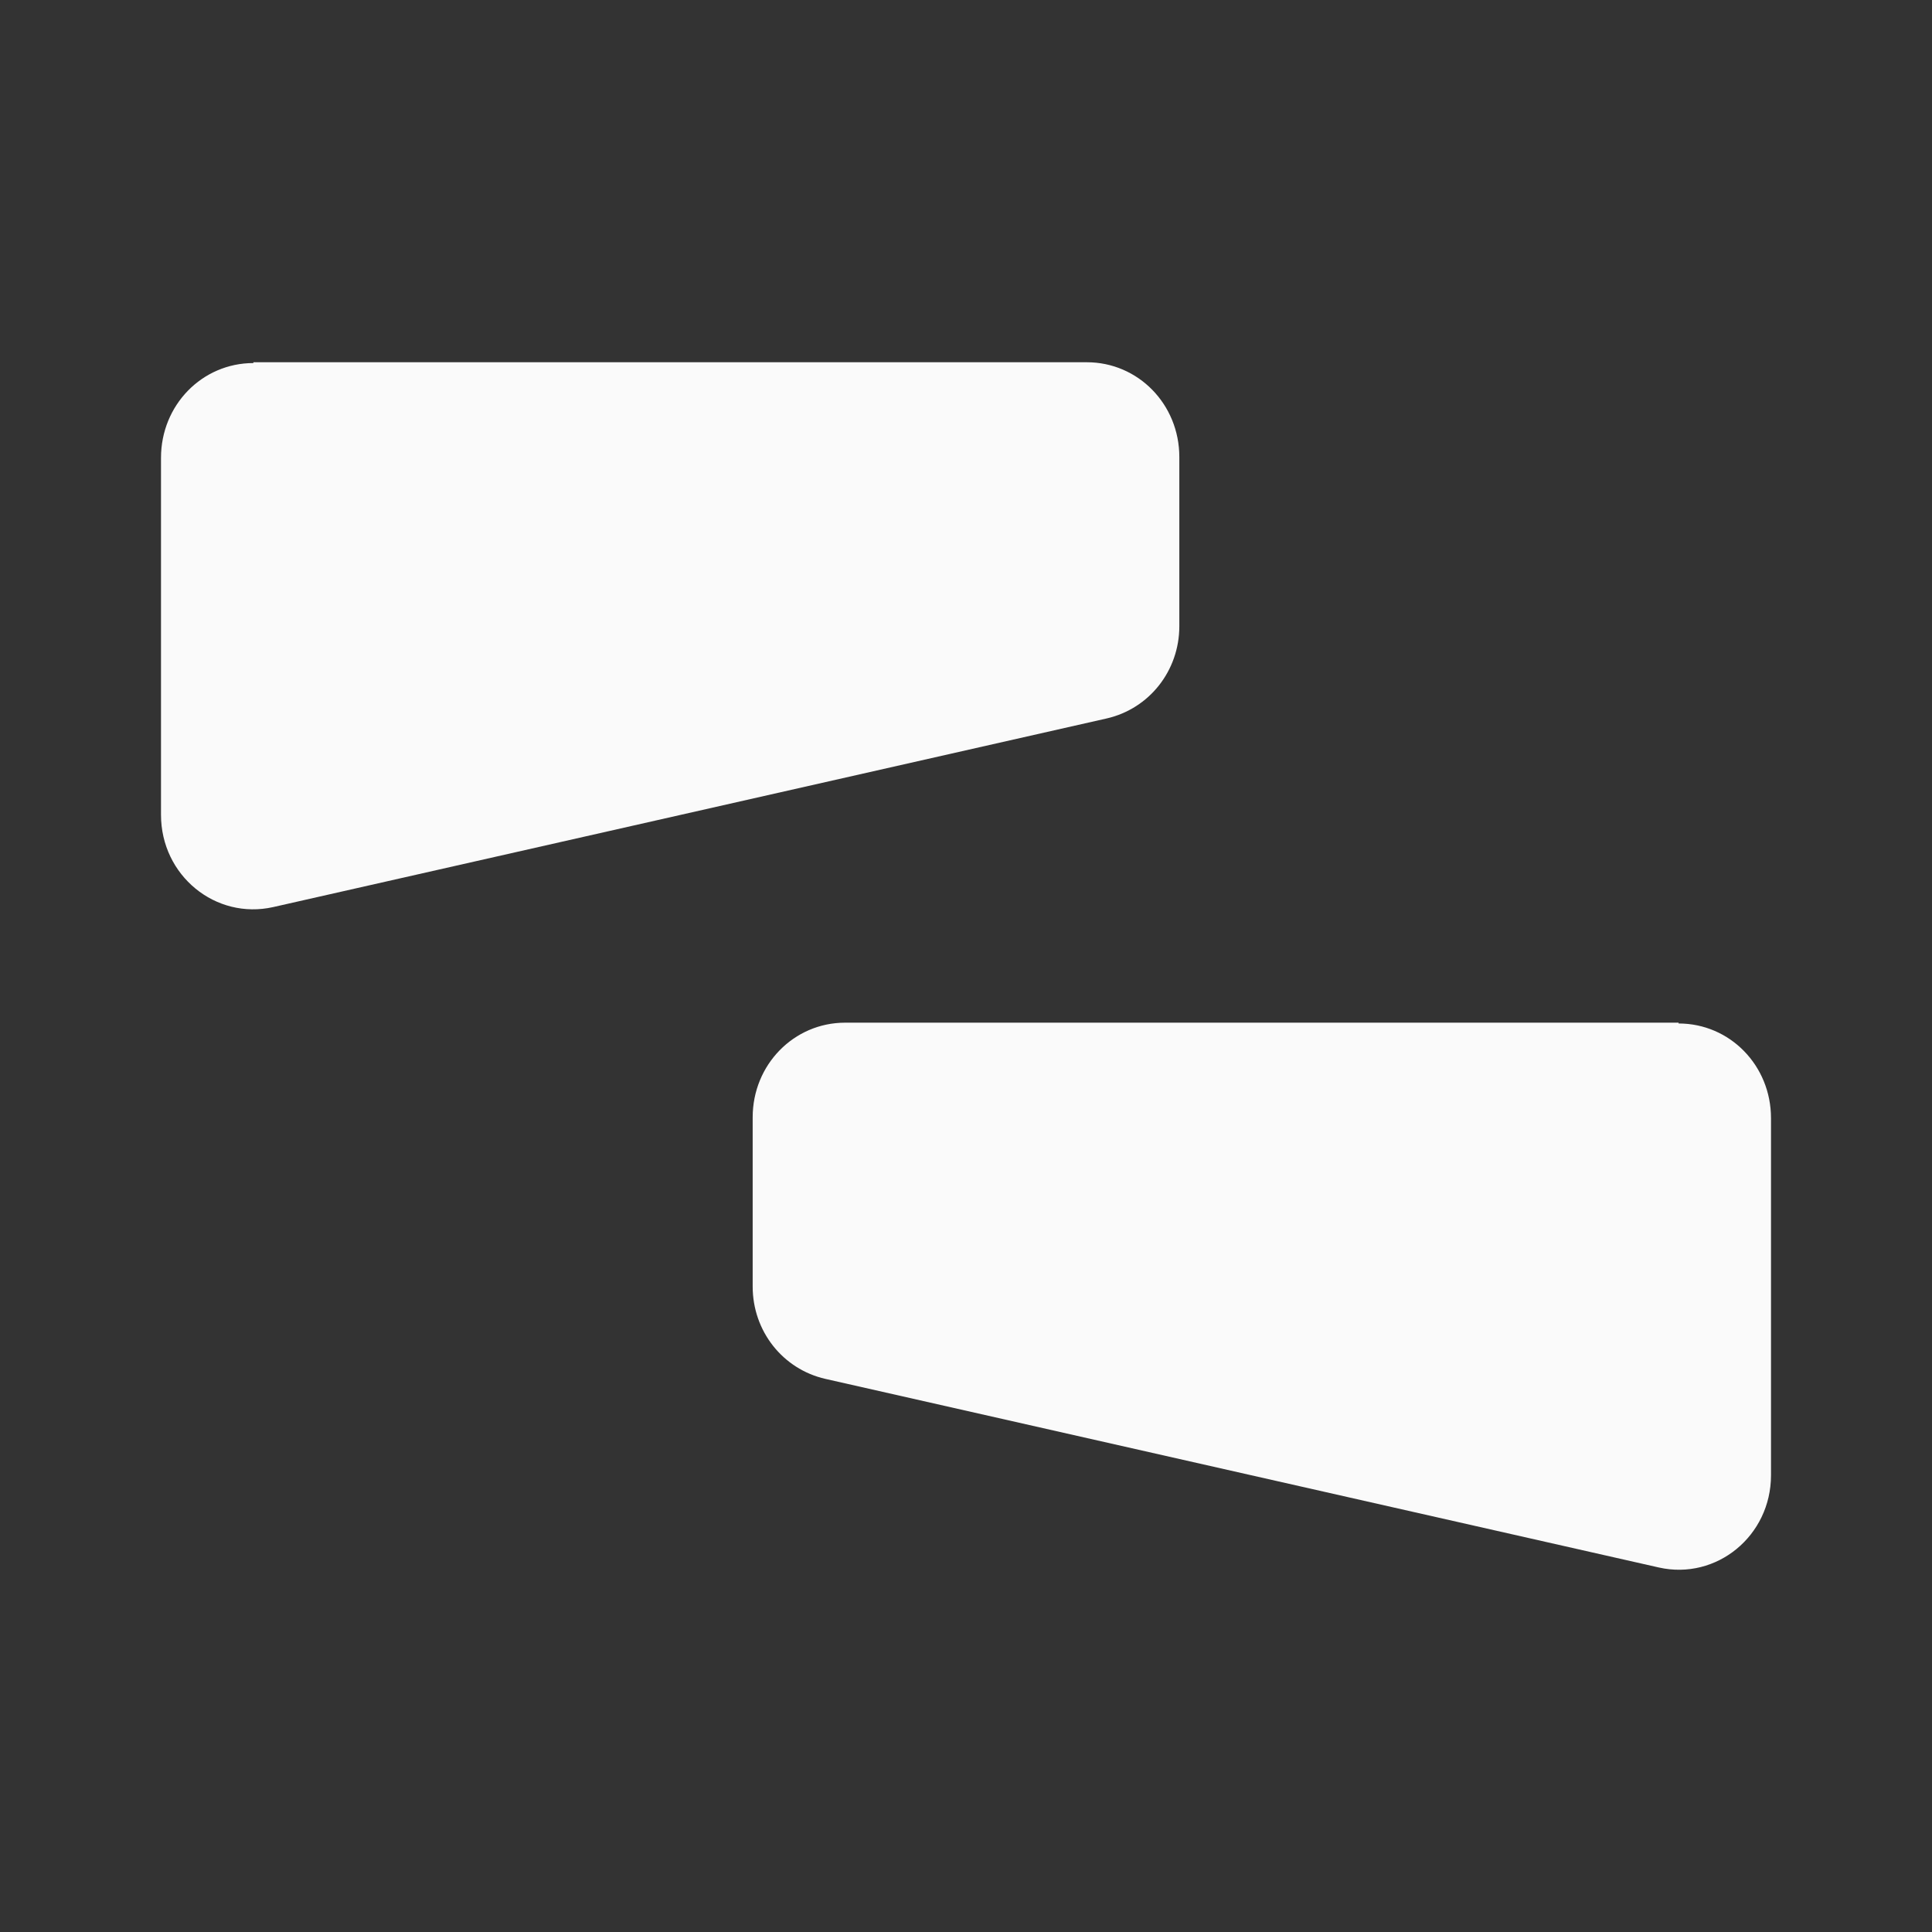
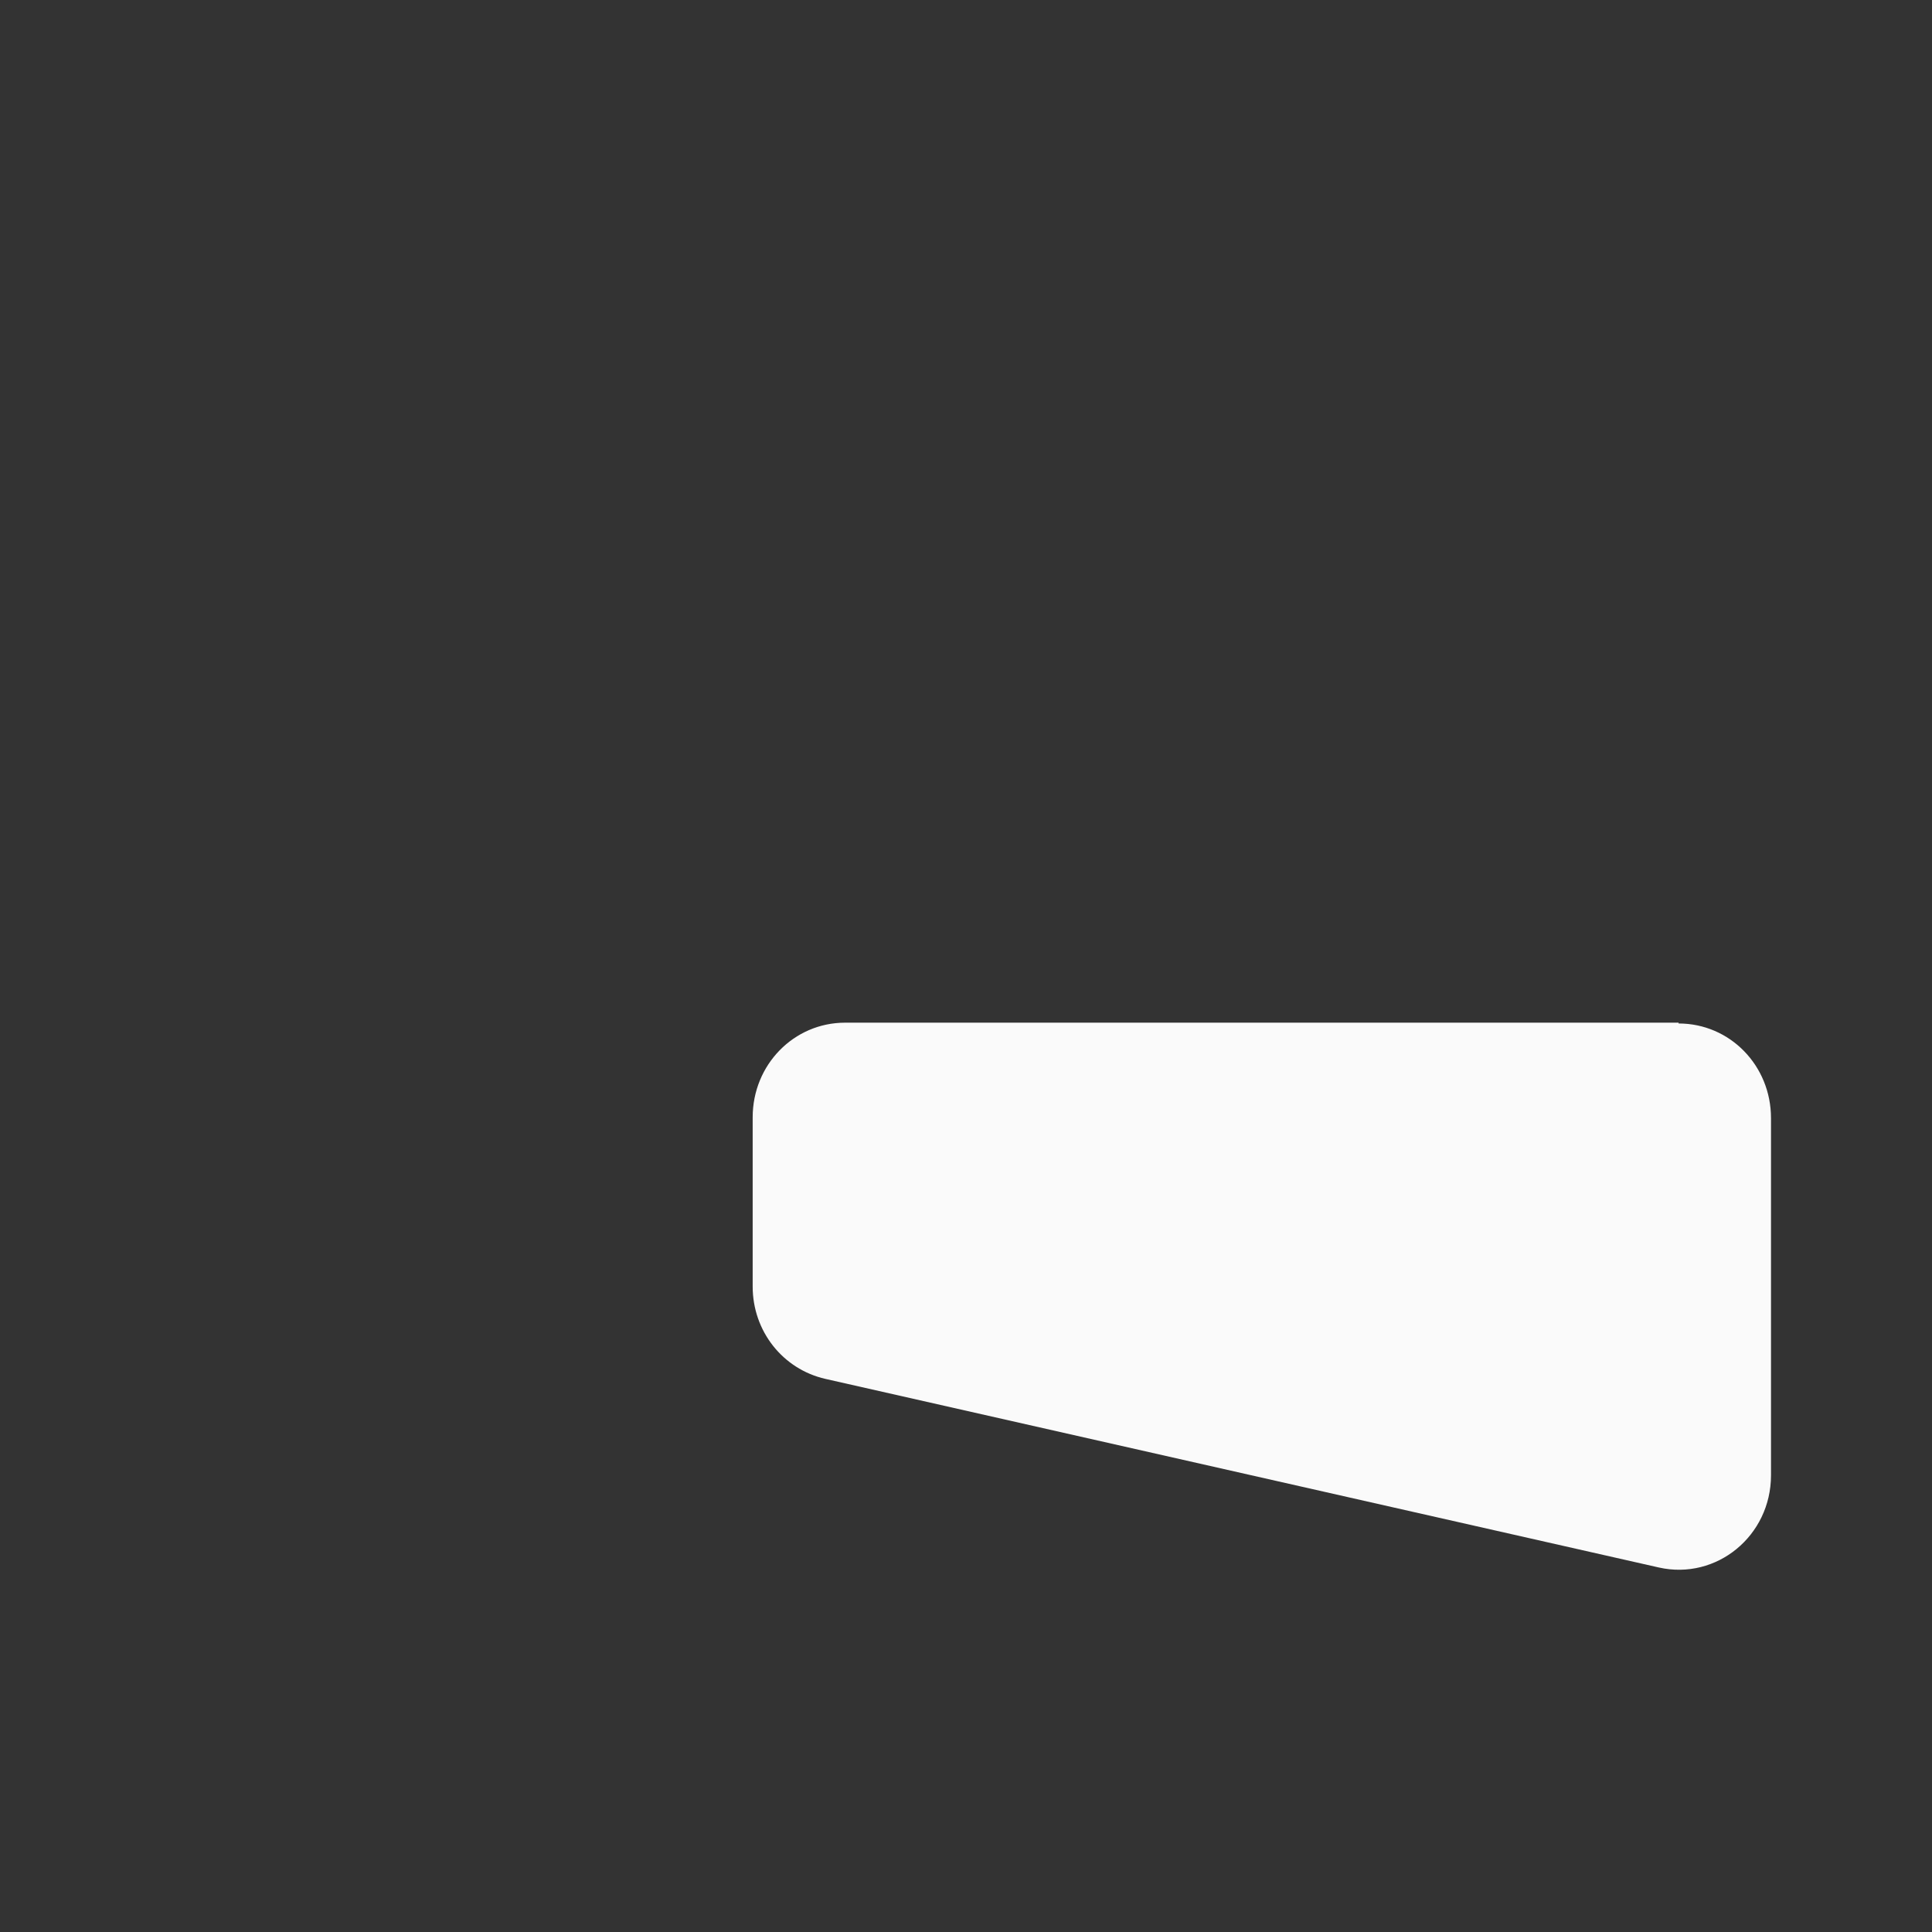
<svg xmlns="http://www.w3.org/2000/svg" width="24" height="24" viewBox="0 0 24 24" fill="none">
  <rect x="0" y="0" width="24" height="24" fill="#333333" stroke="none" />
  <path d="M20.852 12.704H10.499C9.861 12.704 9.35 13.227 9.35 13.88V15.982C9.35 16.535 9.723 17.008 10.253 17.129L20.607 19.472C21.323 19.633 22 19.08 22 18.326V13.89C22 13.237 21.49 12.714 20.852 12.714V12.704Z" fill="#FAFAFA" />
-   <path d="M3.148 4.5H13.501C14.139 4.5 14.65 5.023 14.65 5.677V7.779C14.65 8.332 14.277 8.804 13.747 8.925L3.394 11.268C2.677 11.429 2 10.876 2 10.122V5.687C2 5.033 2.51 4.51 3.148 4.51V4.5Z" fill="#FAFAFA" />
</svg>